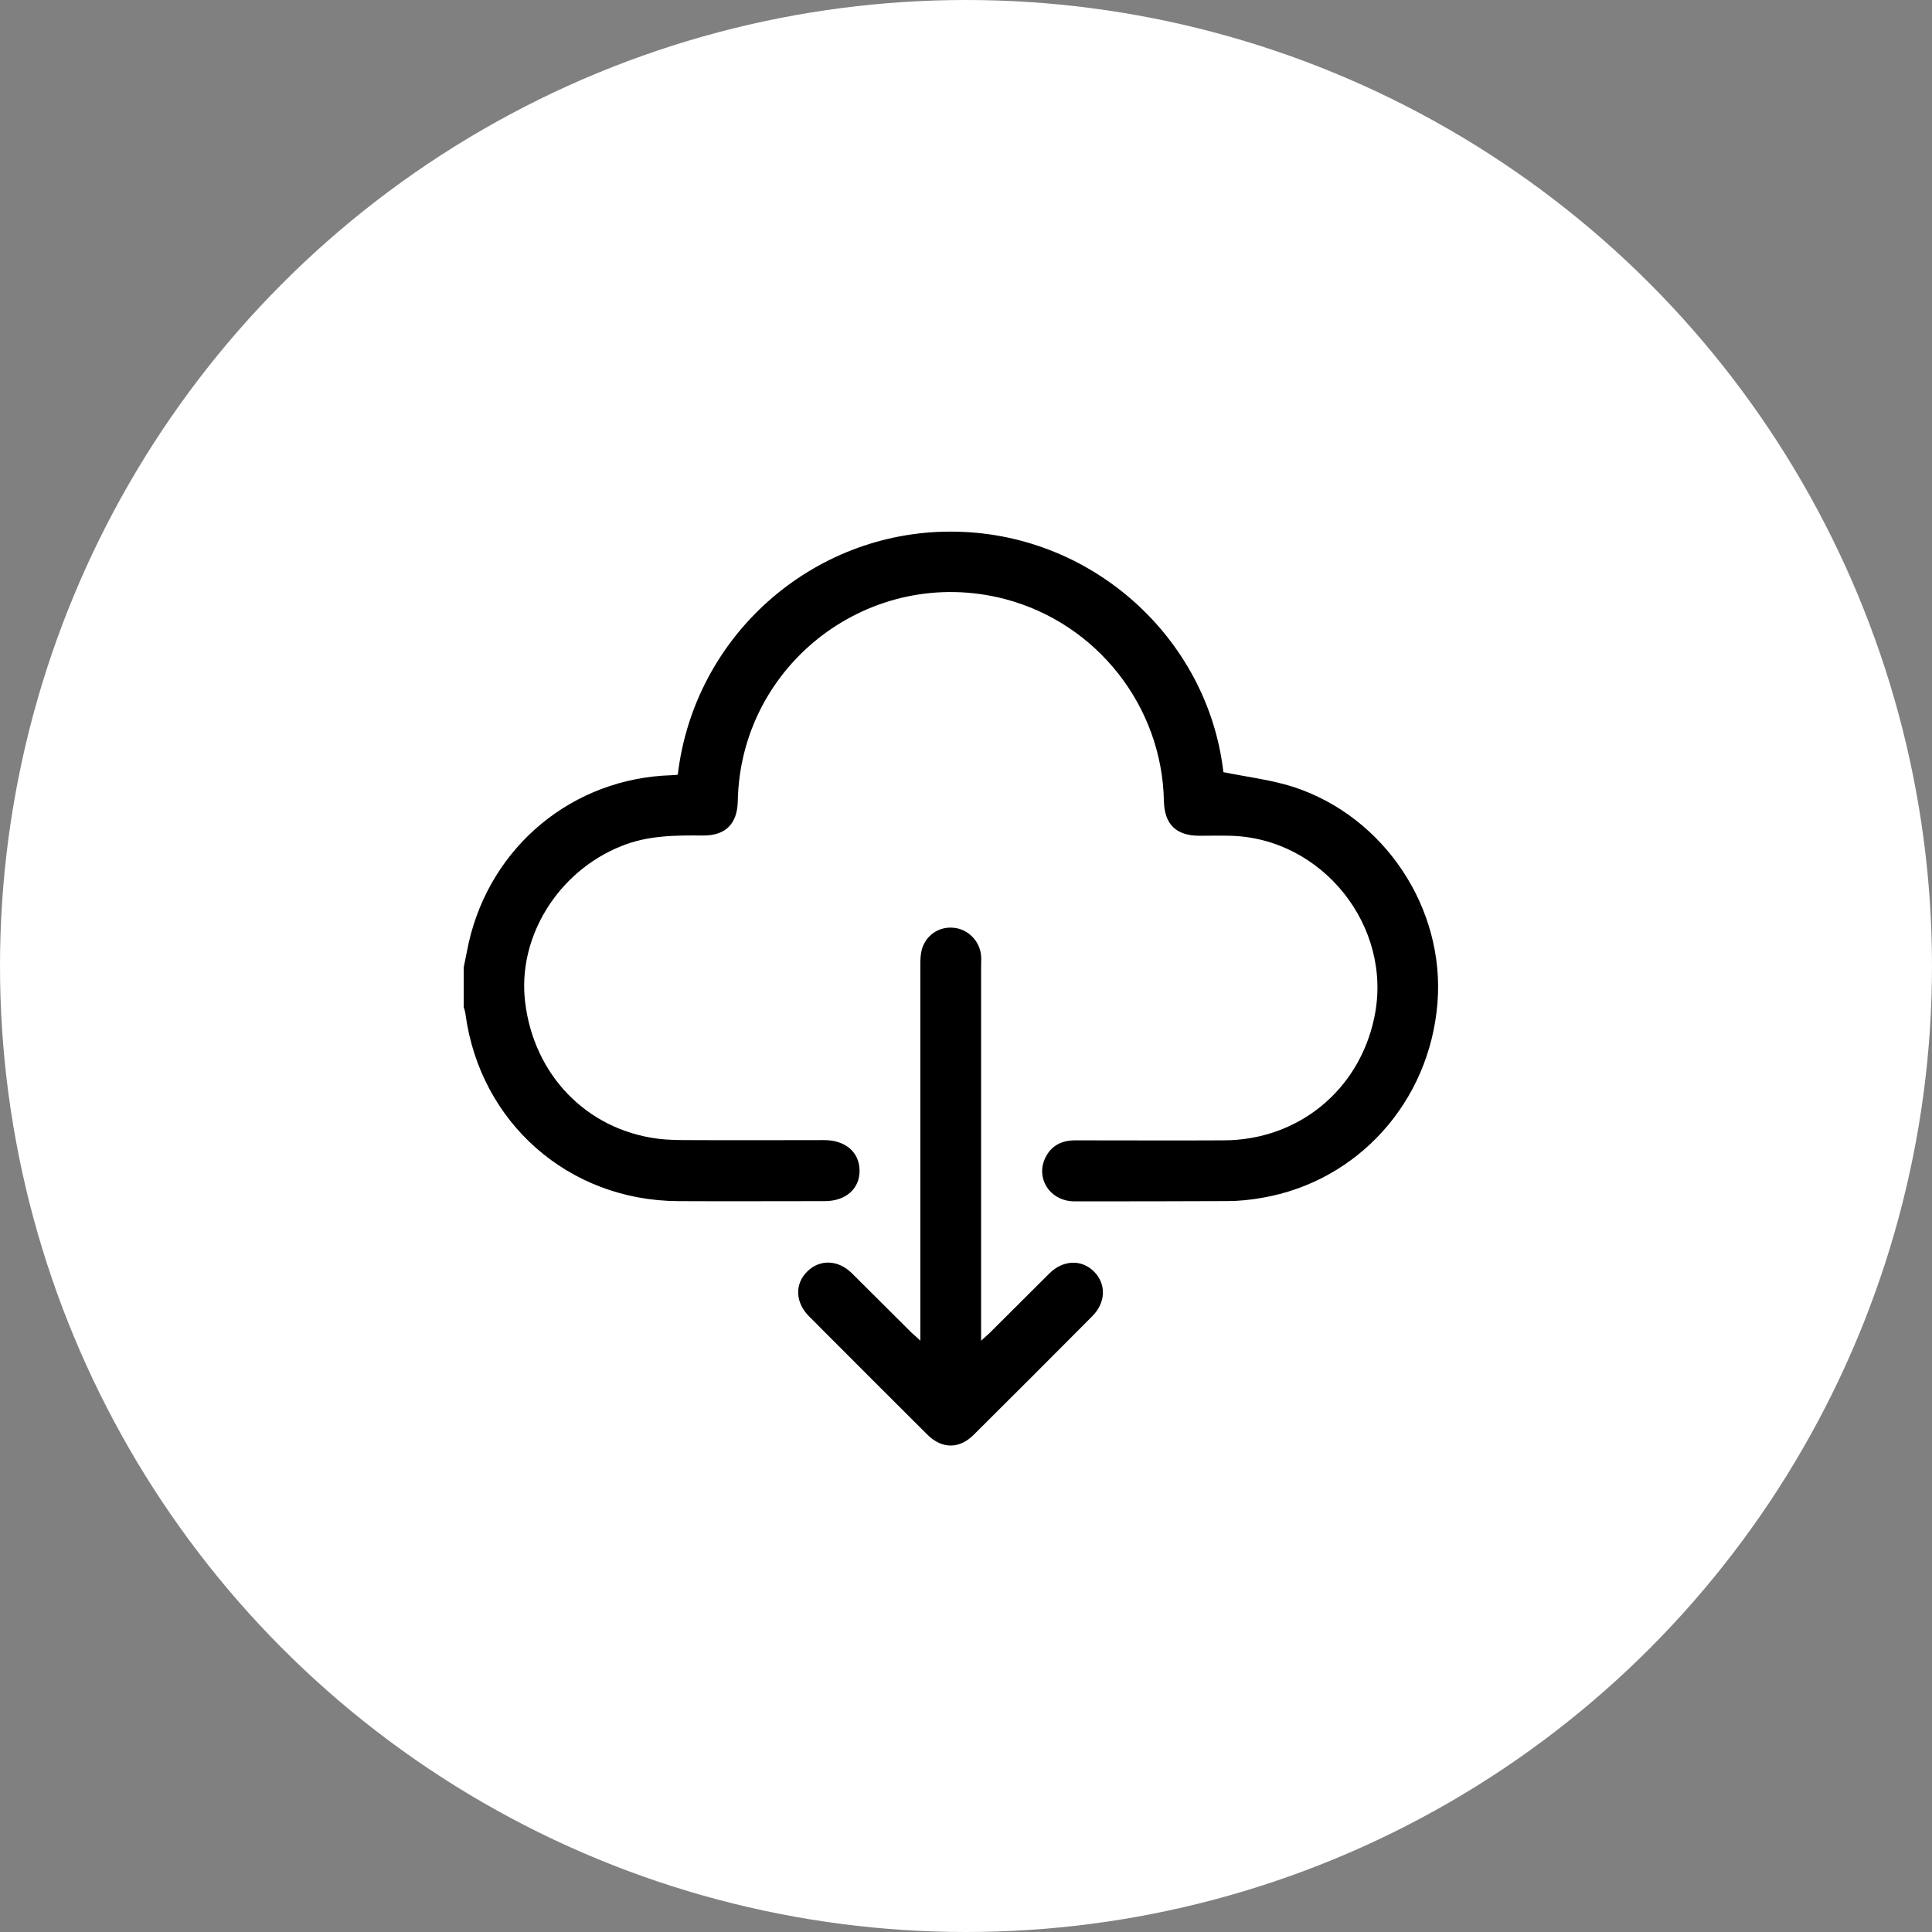
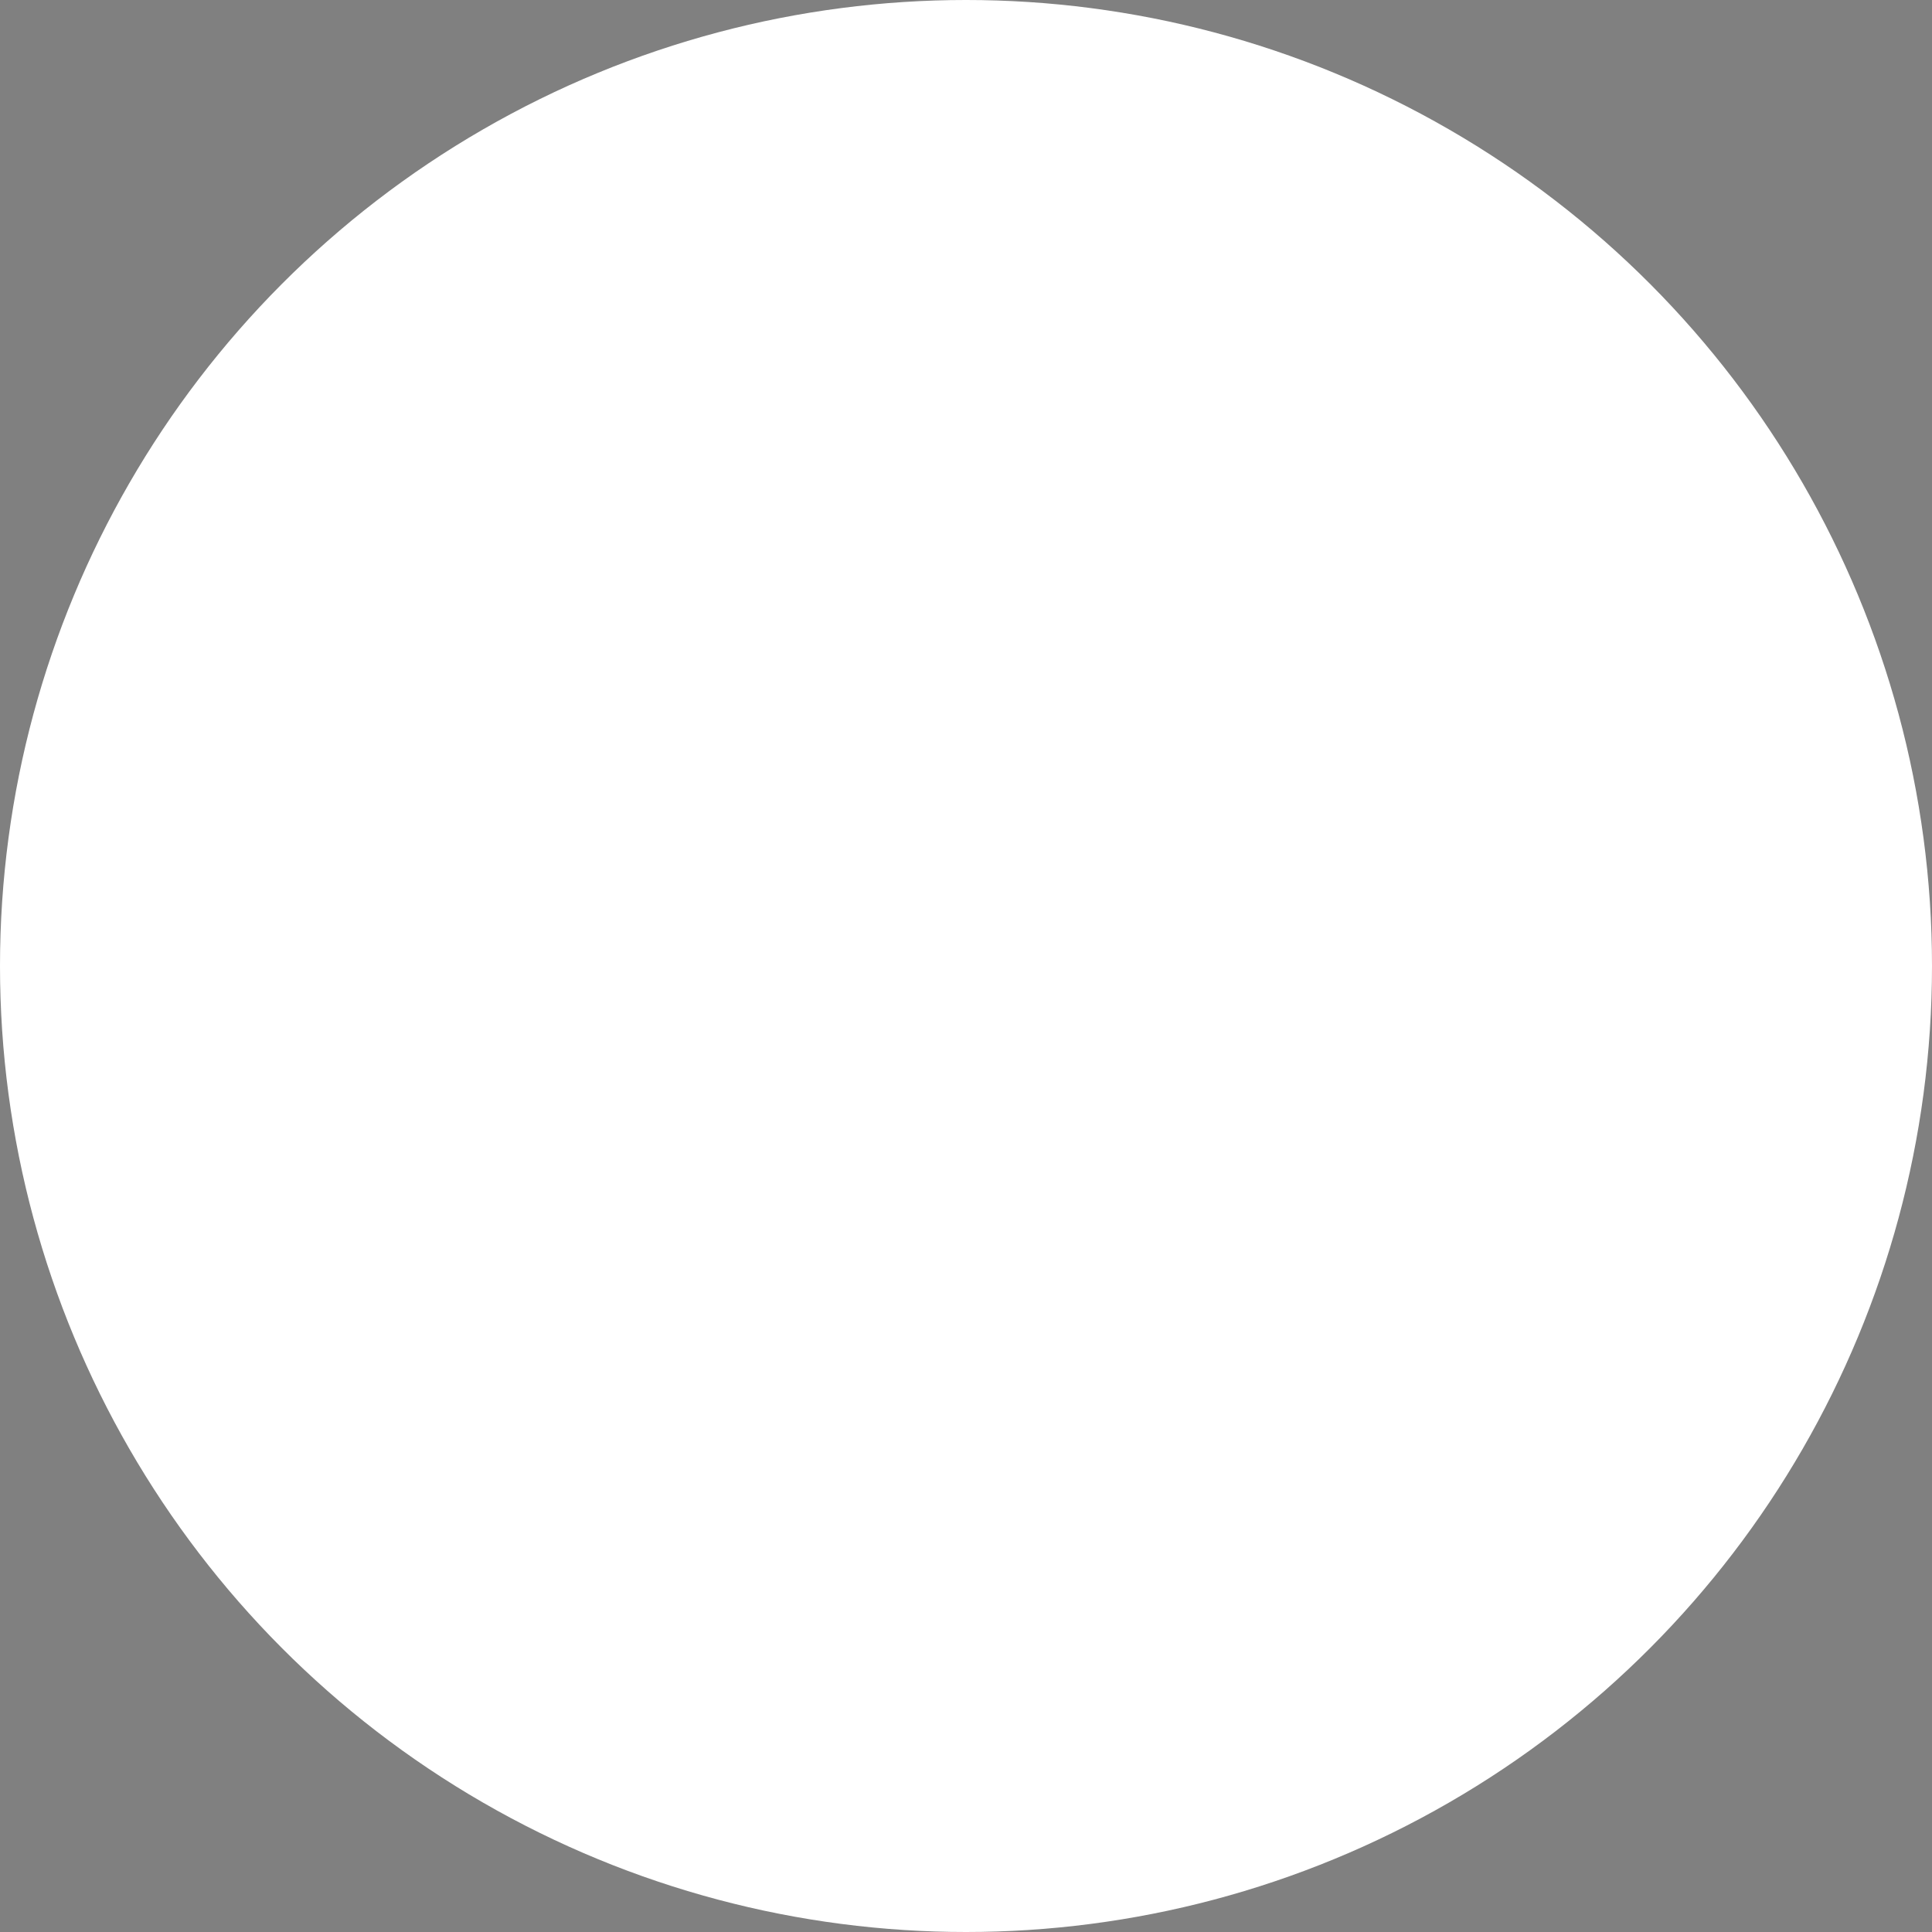
<svg xmlns="http://www.w3.org/2000/svg" fill="none" height="75" viewBox="0 0 75 75" width="75">
  <rect x="0" y="0" width="75" height="75" fill="#808080" stroke="none" />
  <clipPath id="a">
-     <path d="m18 19h37.901v38h-37.901z" />
-   </clipPath>
+     </clipPath>
  <circle cx="37.5" cy="37.5" fill="#fff" r="37.5" />
  <g clip-path="url(#a)" fill="#000">
    <path d="m18 37.556c.069-.326.128-.641.197-.967.859-3.751 4.037-6.376 7.867-6.495.089 0 .168-.01.247-.02.642-5.409 5.231-9.426 10.561-9.436 5.468-.02 10.018 4.116 10.62 9.337.928.188 1.846.296 2.714.572 3.543 1.155 5.893 4.718 5.596 8.39-.306 3.83-3.079 6.919-6.801 7.561-.444.079-.908.128-1.352.128-1.984.01-3.968.01-5.942.01-.948 0-1.53-.908-1.115-1.717.237-.464.642-.651 1.155-.651 1.925 0 3.84.01 5.764 0 2.892-.01 5.261-1.954 5.843-4.787.73-3.514-2.023-6.958-5.606-7.037-.395-.01-.79 0-1.184 0-.908 0-1.362-.444-1.382-1.352-.069-3.682-2.606-6.899-6.169-7.837-5.192-1.352-10.275 2.497-10.373 7.857-.02.869-.474 1.323-1.333 1.323-1.086-.01-2.162-.01-3.198.415-2.458.987-4.037 3.543-3.721 6.07.345 2.813 2.379 4.915 5.113 5.28.434.059.878.059 1.323.059 1.727.01 3.445 0 5.172 0 .819 0 1.362.464 1.372 1.175.01.711-.533 1.194-1.352 1.194-1.895 0-3.79.01-5.685 0-4.254-.02-7.689-3.04-8.261-7.255-.01-.099-.04-.188-.069-.276 0-.503 0-1.017 0-1.54z" />
-     <path d="m35.727 52.045c0-.197 0-.336 0-.464 0-4.718 0-9.426 0-14.144 0-.197.01-.395.059-.582.158-.553.671-.898 1.234-.839.563.049 1.026.523 1.066 1.096.01.138 0 .267 0 .405v14.065.464c.138-.128.227-.207.316-.286.78-.77 1.55-1.55 2.329-2.32.533-.533 1.254-.563 1.737-.079.484.484.464 1.204-.069 1.737-1.53 1.54-3.06 3.07-4.599 4.599-.563.563-1.234.553-1.796 0-1.53-1.53-3.07-3.06-4.599-4.599-.533-.533-.563-1.254-.069-1.737.484-.484 1.204-.464 1.737.069.78.77 1.55 1.55 2.329 2.32.099.089.188.158.326.296z" />
  </g>
</svg>